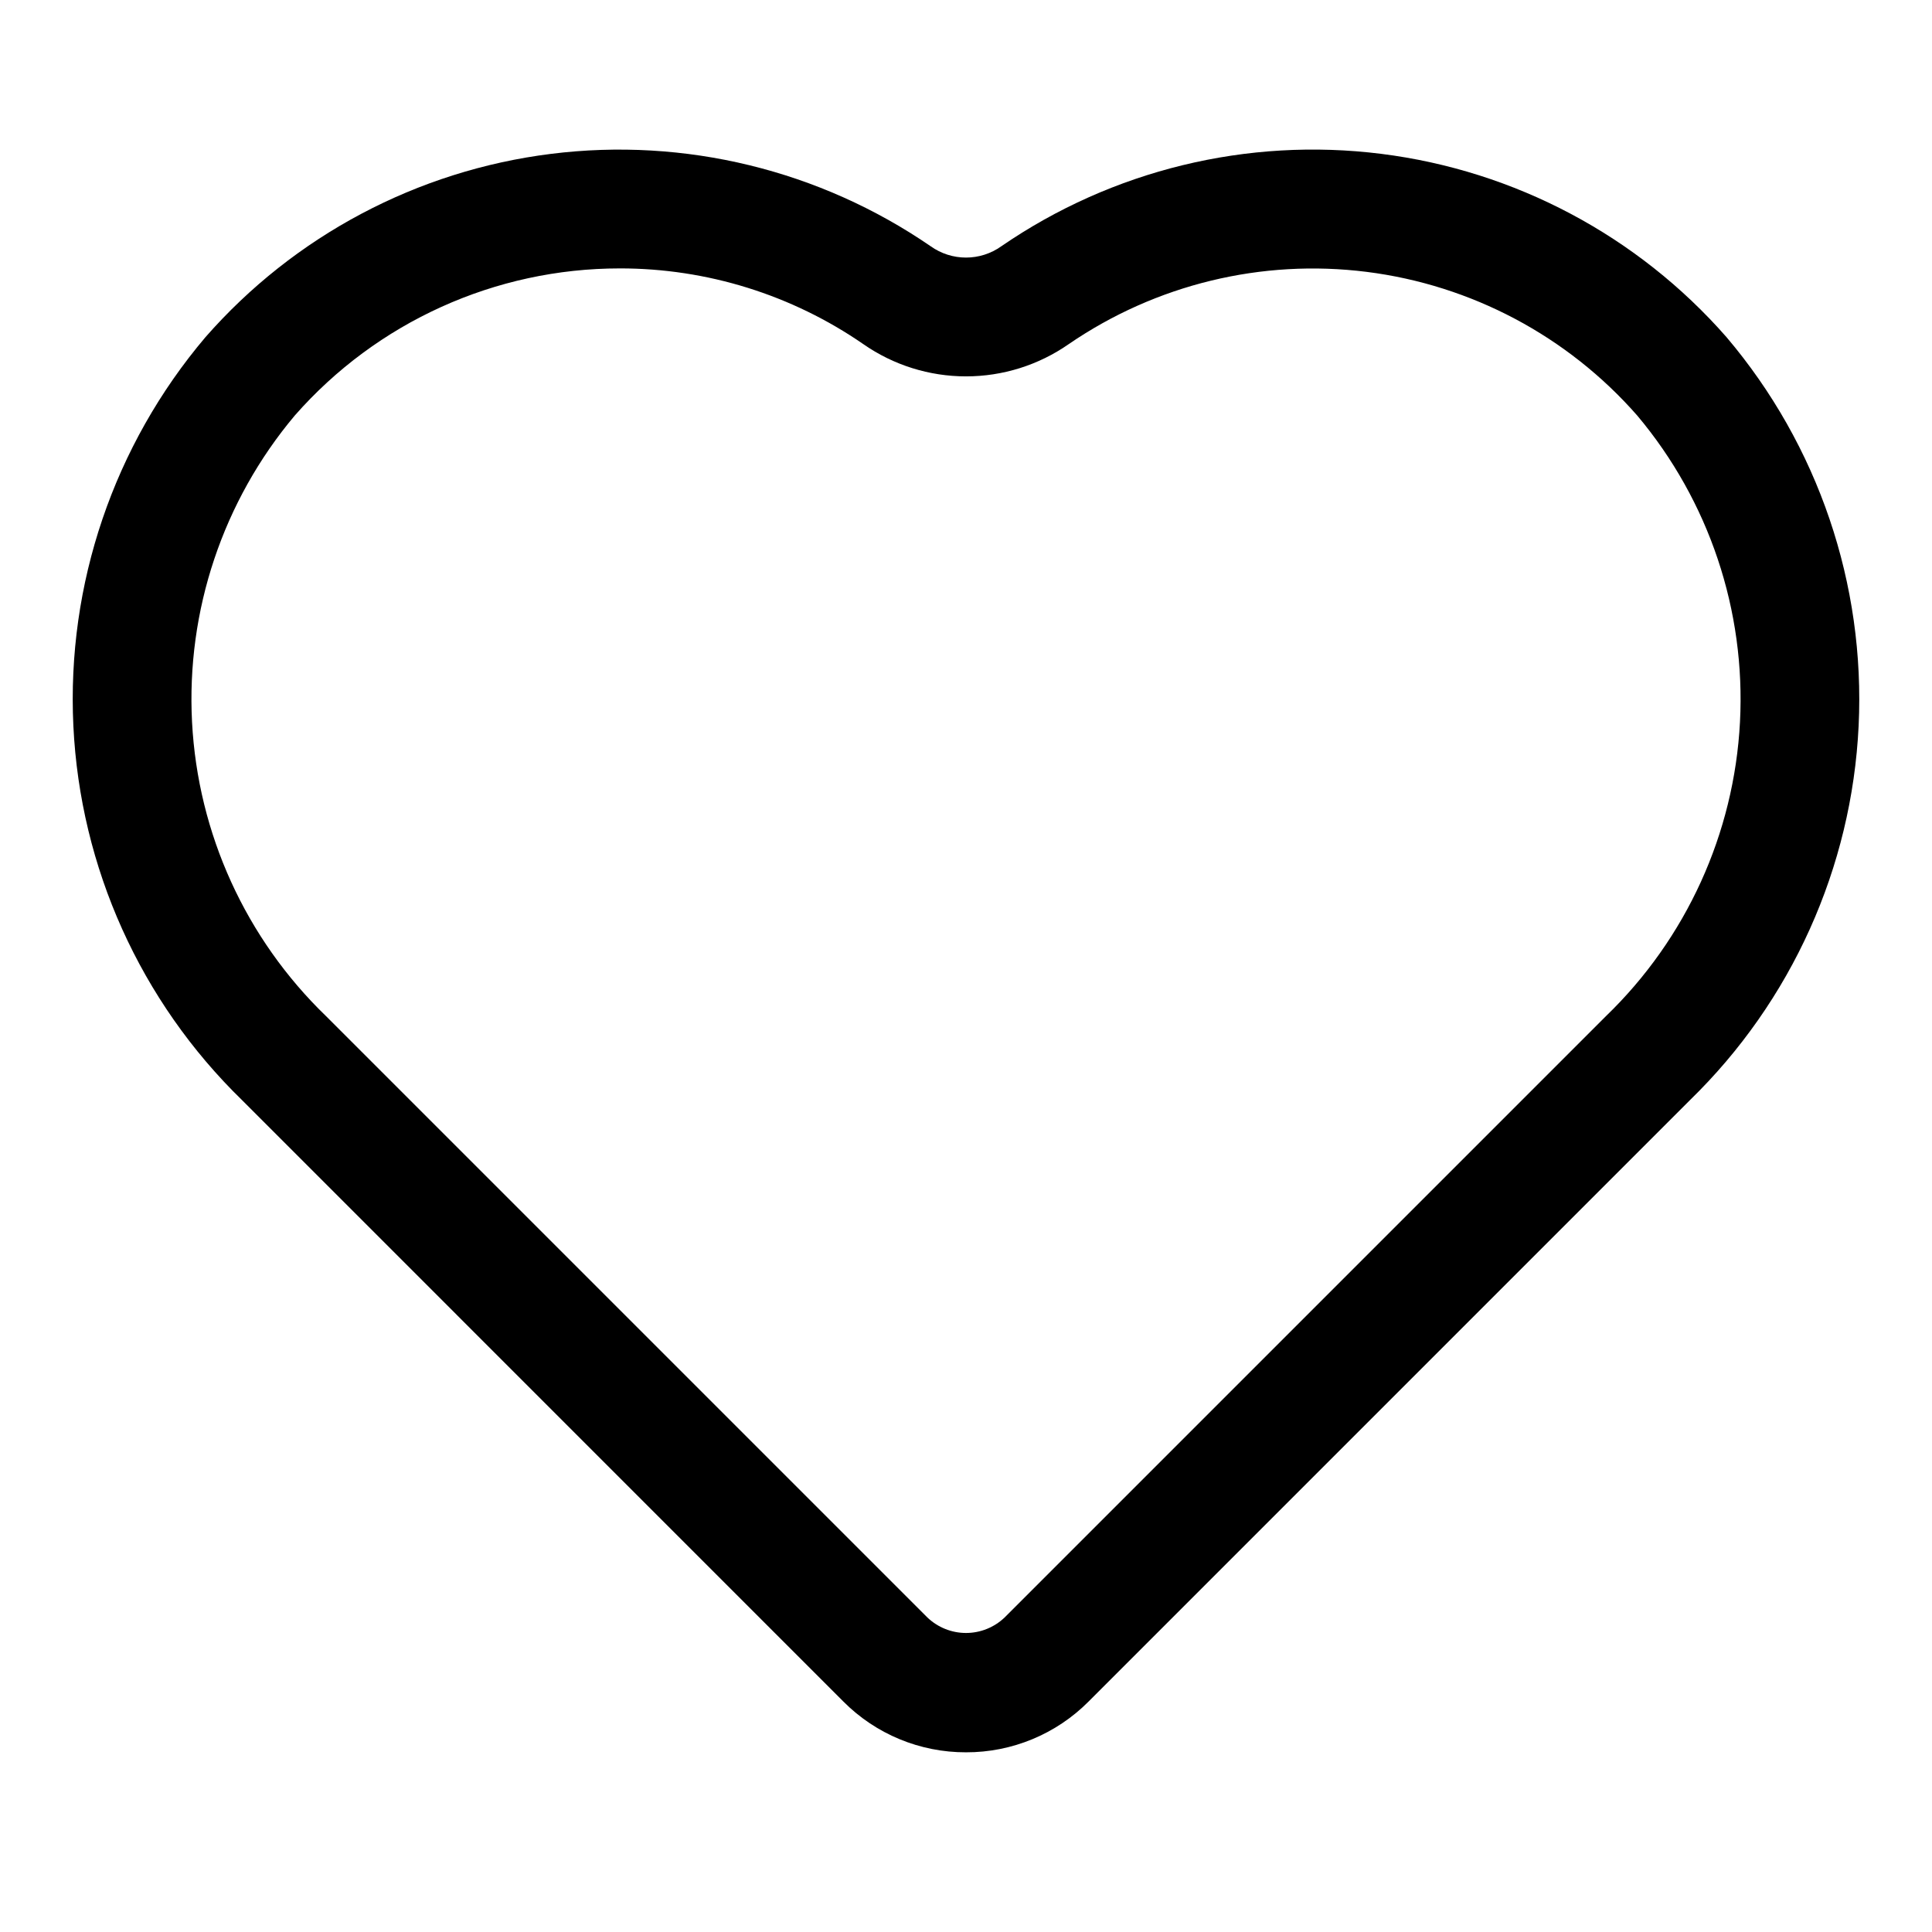
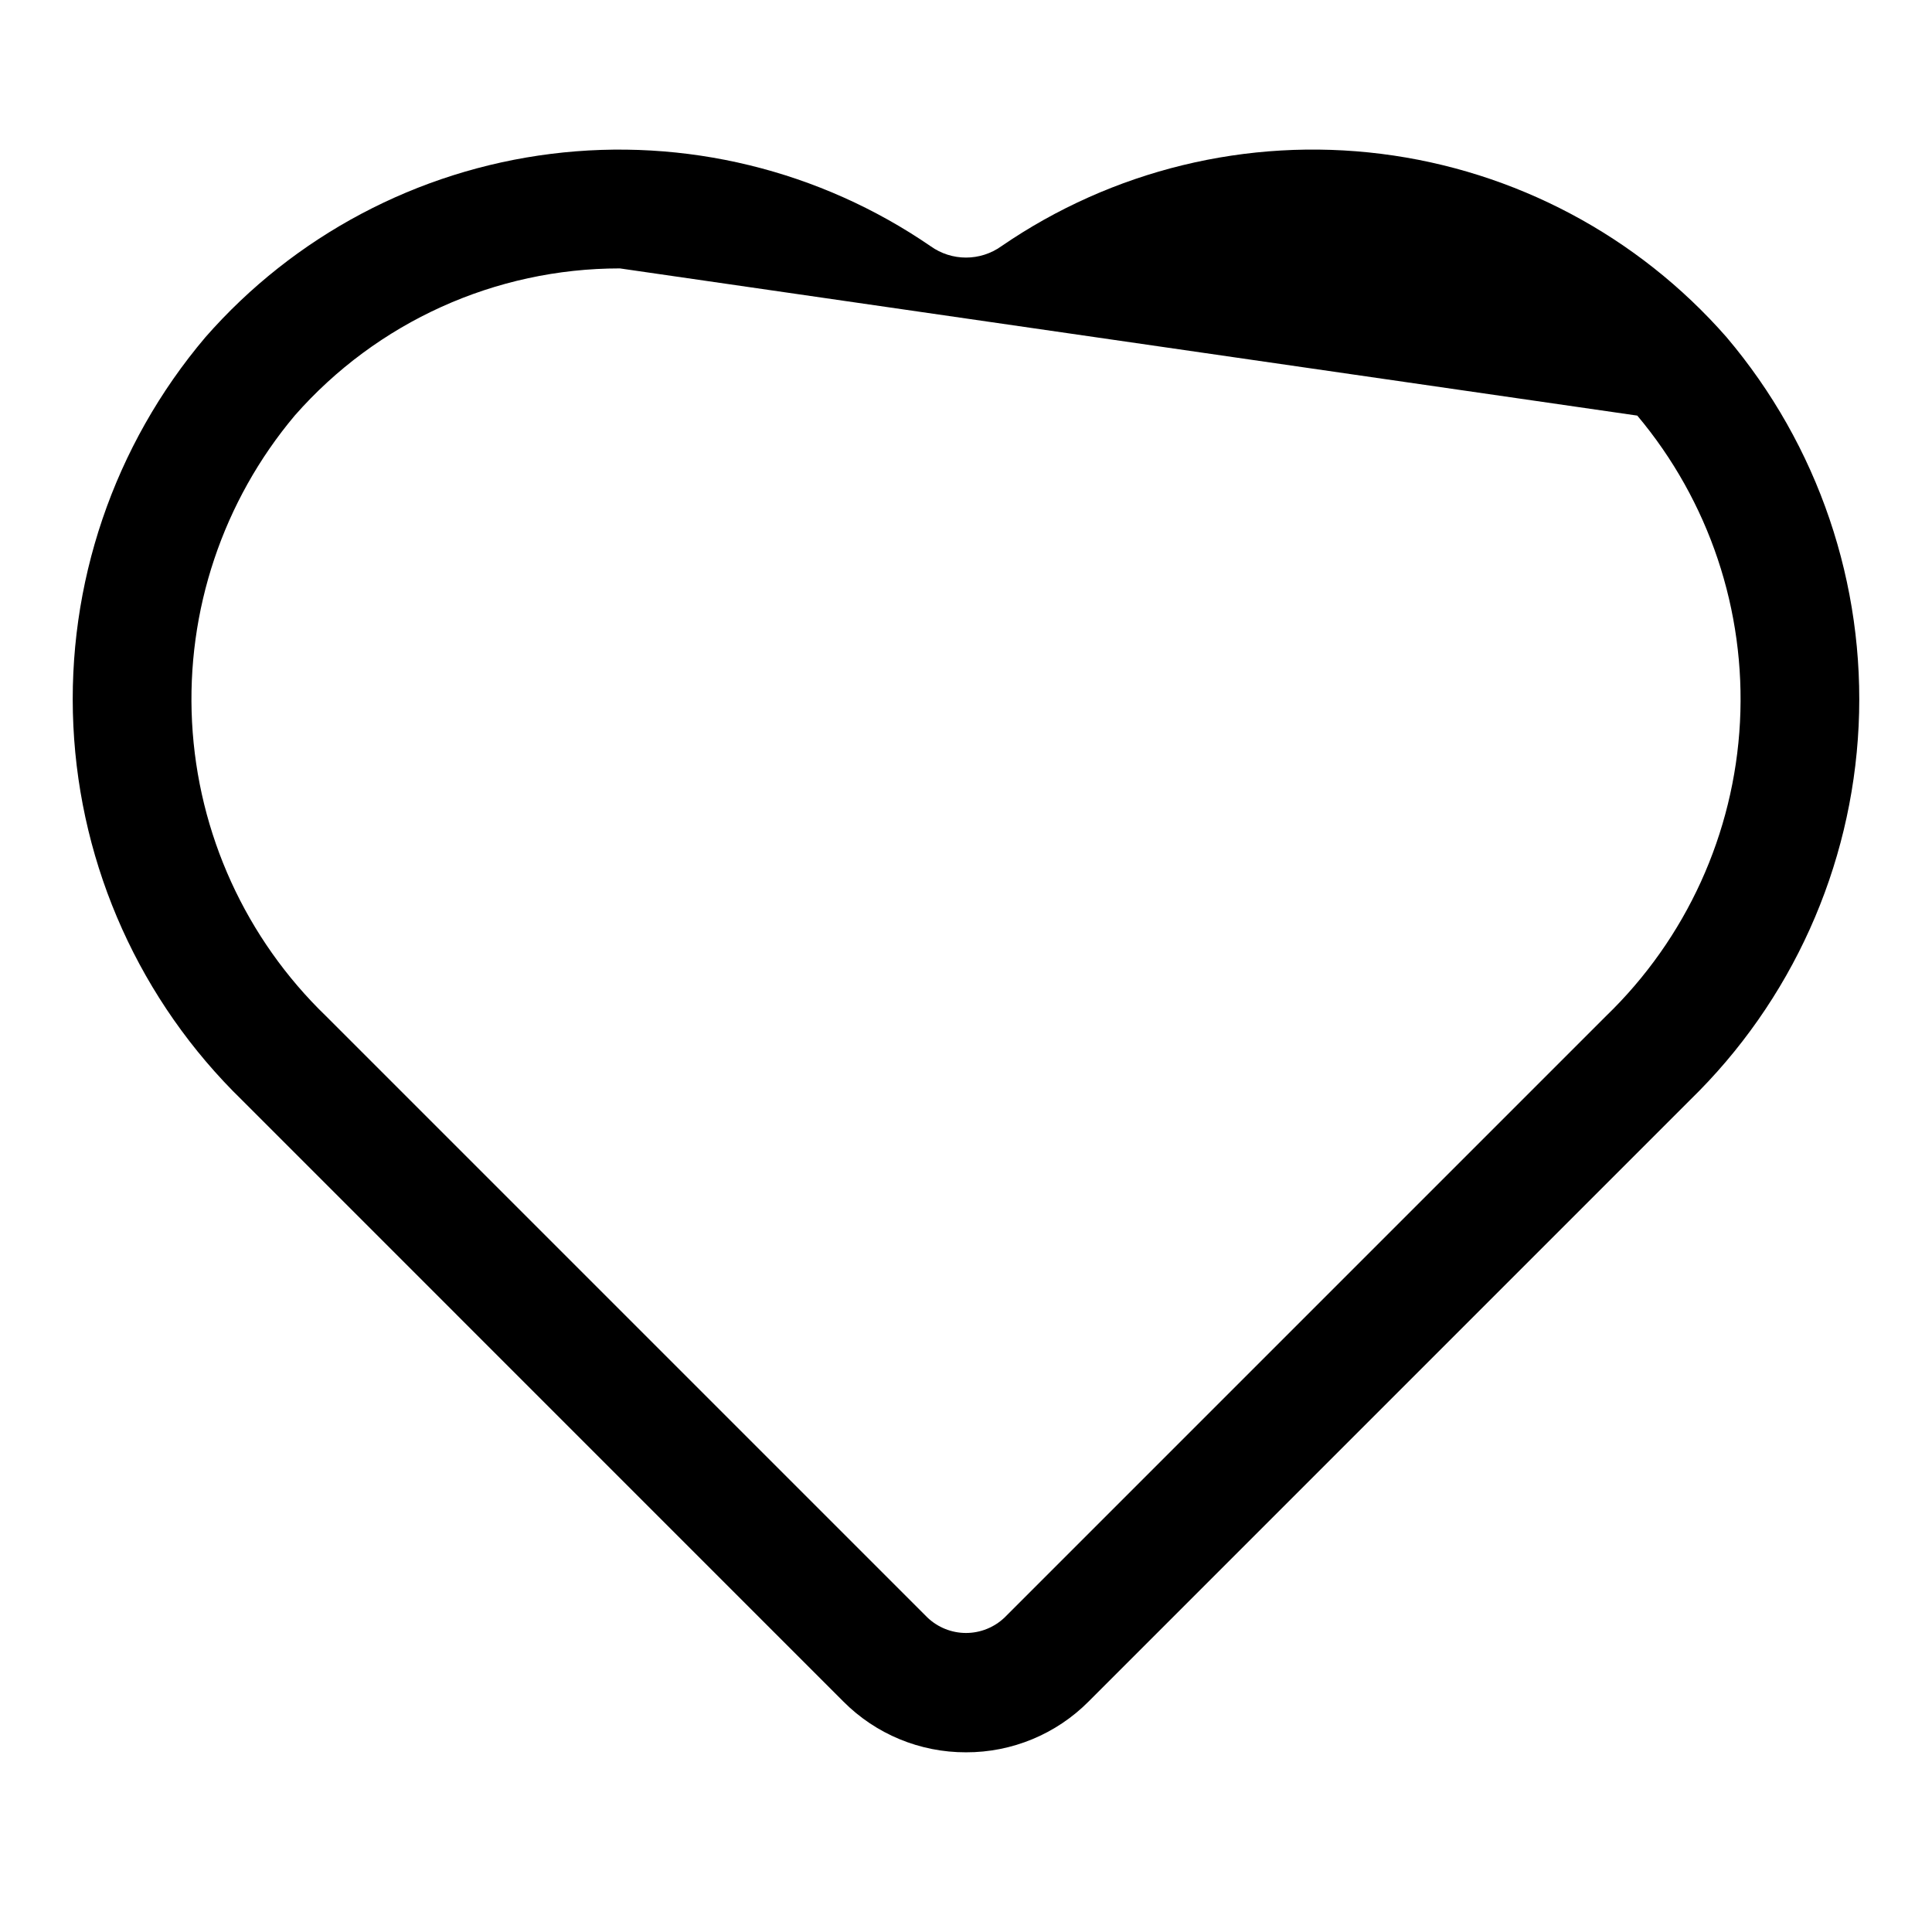
<svg xmlns="http://www.w3.org/2000/svg" fill="#000000" width="800px" height="800px" version="1.1" viewBox="144 144 512 512">
-   <path d="m400 608.38c-12.203 0.031-23.91-4.816-32.512-13.469l-159.33-159.35c-26.934-26.207-42.914-61.66-44.715-99.195-1.801-37.535 10.715-74.355 35.012-103.02 23.535-26.852 56.105-44.133 91.535-48.566 35.43-4.438 71.258 4.281 100.68 24.504 2.727 1.938 5.988 2.977 9.332 2.977 3.34 0 6.602-1.039 9.328-2.977 29.426-20.227 65.25-28.949 100.68-24.516 35.43 4.438 68 21.723 91.531 48.578 24.301 28.664 36.816 65.484 35.016 103.02-1.801 37.535-17.781 72.988-44.719 99.195l-159.34 159.35c-8.602 8.652-20.305 13.504-32.504 13.469zm-91.723-393.25c-33-0.012-64.406 14.203-86.176 39.008-19.027 22.648-28.75 51.676-27.207 81.219s14.238 57.398 35.523 77.941l159.35 159.35c2.754 2.633 6.422 4.106 10.234 4.106s7.477-1.473 10.23-4.106l159.35-159.35c21.289-20.539 33.988-48.398 35.531-77.941s-8.184-58.57-27.215-81.219c-18.449-21.051-43.977-34.605-71.75-38.094-27.77-3.488-55.859 3.332-78.941 19.164-7.981 5.559-17.477 8.535-27.199 8.535-9.727 0-19.219-2.977-27.203-8.535-18.969-13.094-41.473-20.098-64.523-20.078z" />
+   <path d="m400 608.38c-12.203 0.031-23.91-4.816-32.512-13.469l-159.33-159.35c-26.934-26.207-42.914-61.66-44.715-99.195-1.801-37.535 10.715-74.355 35.012-103.02 23.535-26.852 56.105-44.133 91.535-48.566 35.43-4.438 71.258 4.281 100.68 24.504 2.727 1.938 5.988 2.977 9.332 2.977 3.34 0 6.602-1.039 9.328-2.977 29.426-20.227 65.25-28.949 100.68-24.516 35.43 4.438 68 21.723 91.531 48.578 24.301 28.664 36.816 65.484 35.016 103.02-1.801 37.535-17.781 72.988-44.719 99.195l-159.34 159.35c-8.602 8.652-20.305 13.504-32.504 13.469zm-91.723-393.25c-33-0.012-64.406 14.203-86.176 39.008-19.027 22.648-28.75 51.676-27.207 81.219s14.238 57.398 35.523 77.941l159.35 159.35c2.754 2.633 6.422 4.106 10.234 4.106s7.477-1.473 10.23-4.106l159.35-159.35c21.289-20.539 33.988-48.398 35.531-77.941s-8.184-58.57-27.215-81.219z" />
</svg>